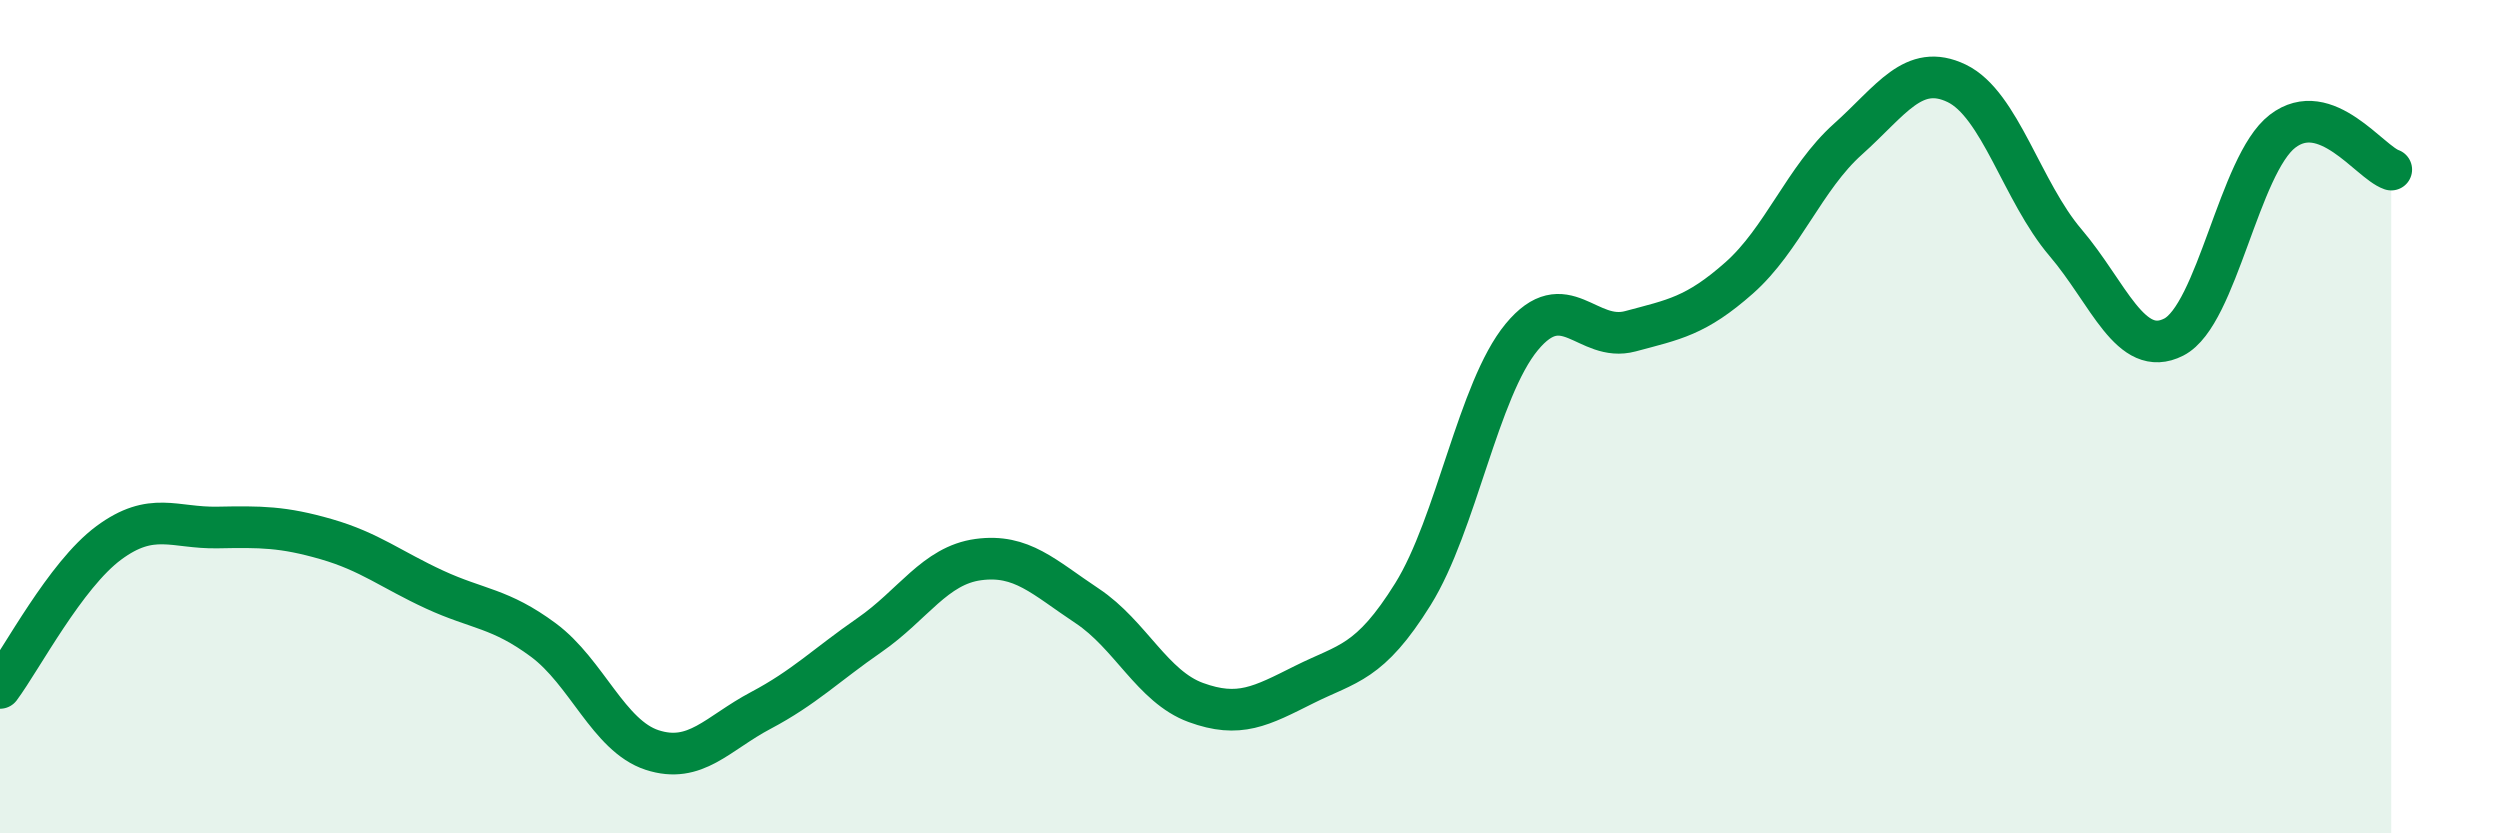
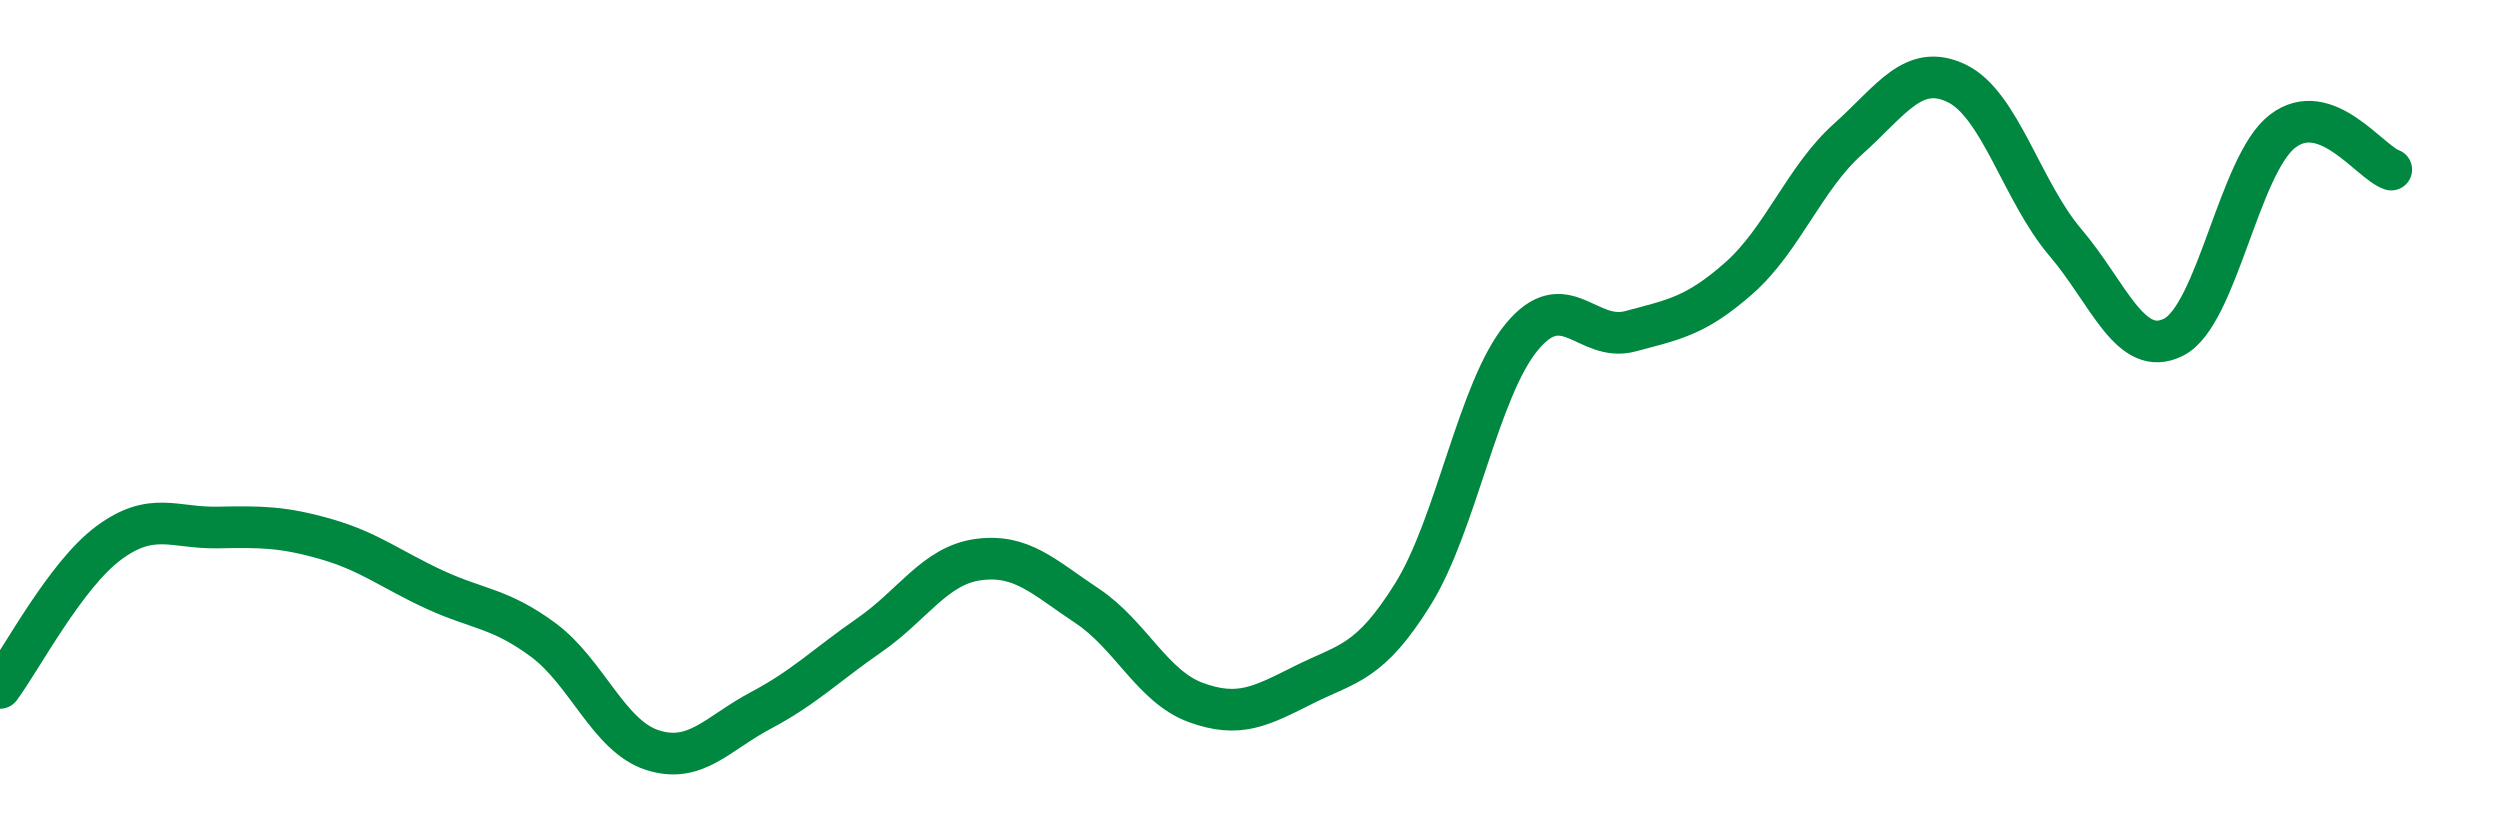
<svg xmlns="http://www.w3.org/2000/svg" width="60" height="20" viewBox="0 0 60 20">
-   <path d="M 0,16.51 C 0.52,15.81 1.57,13.8 2.61,13.03 C 3.65,12.26 4.18,12.68 5.22,12.66 C 6.26,12.64 6.79,12.64 7.83,12.94 C 8.87,13.24 9.39,13.67 10.43,14.15 C 11.47,14.63 12,14.59 13.04,15.36 C 14.08,16.13 14.61,17.66 15.65,18 C 16.69,18.34 17.22,17.6 18.26,17.05 C 19.3,16.5 19.83,15.96 20.87,15.24 C 21.91,14.52 22.44,13.57 23.48,13.43 C 24.52,13.29 25.05,13.85 26.09,14.54 C 27.13,15.23 27.66,16.48 28.7,16.86 C 29.74,17.24 30.26,16.95 31.3,16.43 C 32.34,15.91 32.87,15.93 33.91,14.26 C 34.95,12.59 35.48,9.35 36.52,8.09 C 37.56,6.83 38.09,8.23 39.13,7.95 C 40.17,7.67 40.7,7.59 41.74,6.67 C 42.78,5.75 43.31,4.27 44.35,3.34 C 45.39,2.41 45.92,1.5 46.96,2 C 48,2.5 48.53,4.6 49.57,5.82 C 50.61,7.04 51.13,8.62 52.17,8.09 C 53.21,7.56 53.74,3.95 54.78,3.15 C 55.82,2.35 56.87,3.89 57.39,4.07L57.39 20L0 20Z" fill="#008740" opacity="0.1" stroke-linecap="round" stroke-linejoin="round" />
  <path d="M 0,16.51 C 0.52,15.81 1.57,13.8 2.61,13.03 C 3.65,12.26 4.18,12.68 5.22,12.66 C 6.26,12.64 6.79,12.64 7.83,12.94 C 8.87,13.24 9.39,13.67 10.43,14.15 C 11.47,14.63 12,14.59 13.04,15.36 C 14.08,16.13 14.61,17.66 15.65,18 C 16.69,18.34 17.22,17.6 18.26,17.05 C 19.3,16.5 19.83,15.96 20.87,15.24 C 21.91,14.52 22.44,13.57 23.48,13.43 C 24.52,13.29 25.05,13.85 26.09,14.54 C 27.13,15.23 27.66,16.48 28.7,16.86 C 29.74,17.24 30.26,16.95 31.3,16.43 C 32.34,15.91 32.87,15.93 33.91,14.26 C 34.95,12.59 35.48,9.35 36.52,8.09 C 37.56,6.83 38.09,8.23 39.13,7.95 C 40.17,7.67 40.7,7.59 41.74,6.67 C 42.78,5.75 43.31,4.27 44.35,3.34 C 45.39,2.41 45.92,1.5 46.96,2 C 48,2.5 48.53,4.6 49.57,5.82 C 50.61,7.04 51.13,8.62 52.17,8.09 C 53.21,7.56 53.74,3.95 54.78,3.15 C 55.82,2.35 56.87,3.89 57.39,4.07" stroke="#008740" stroke-width="1" fill="none" stroke-linecap="round" stroke-linejoin="round" />
</svg>